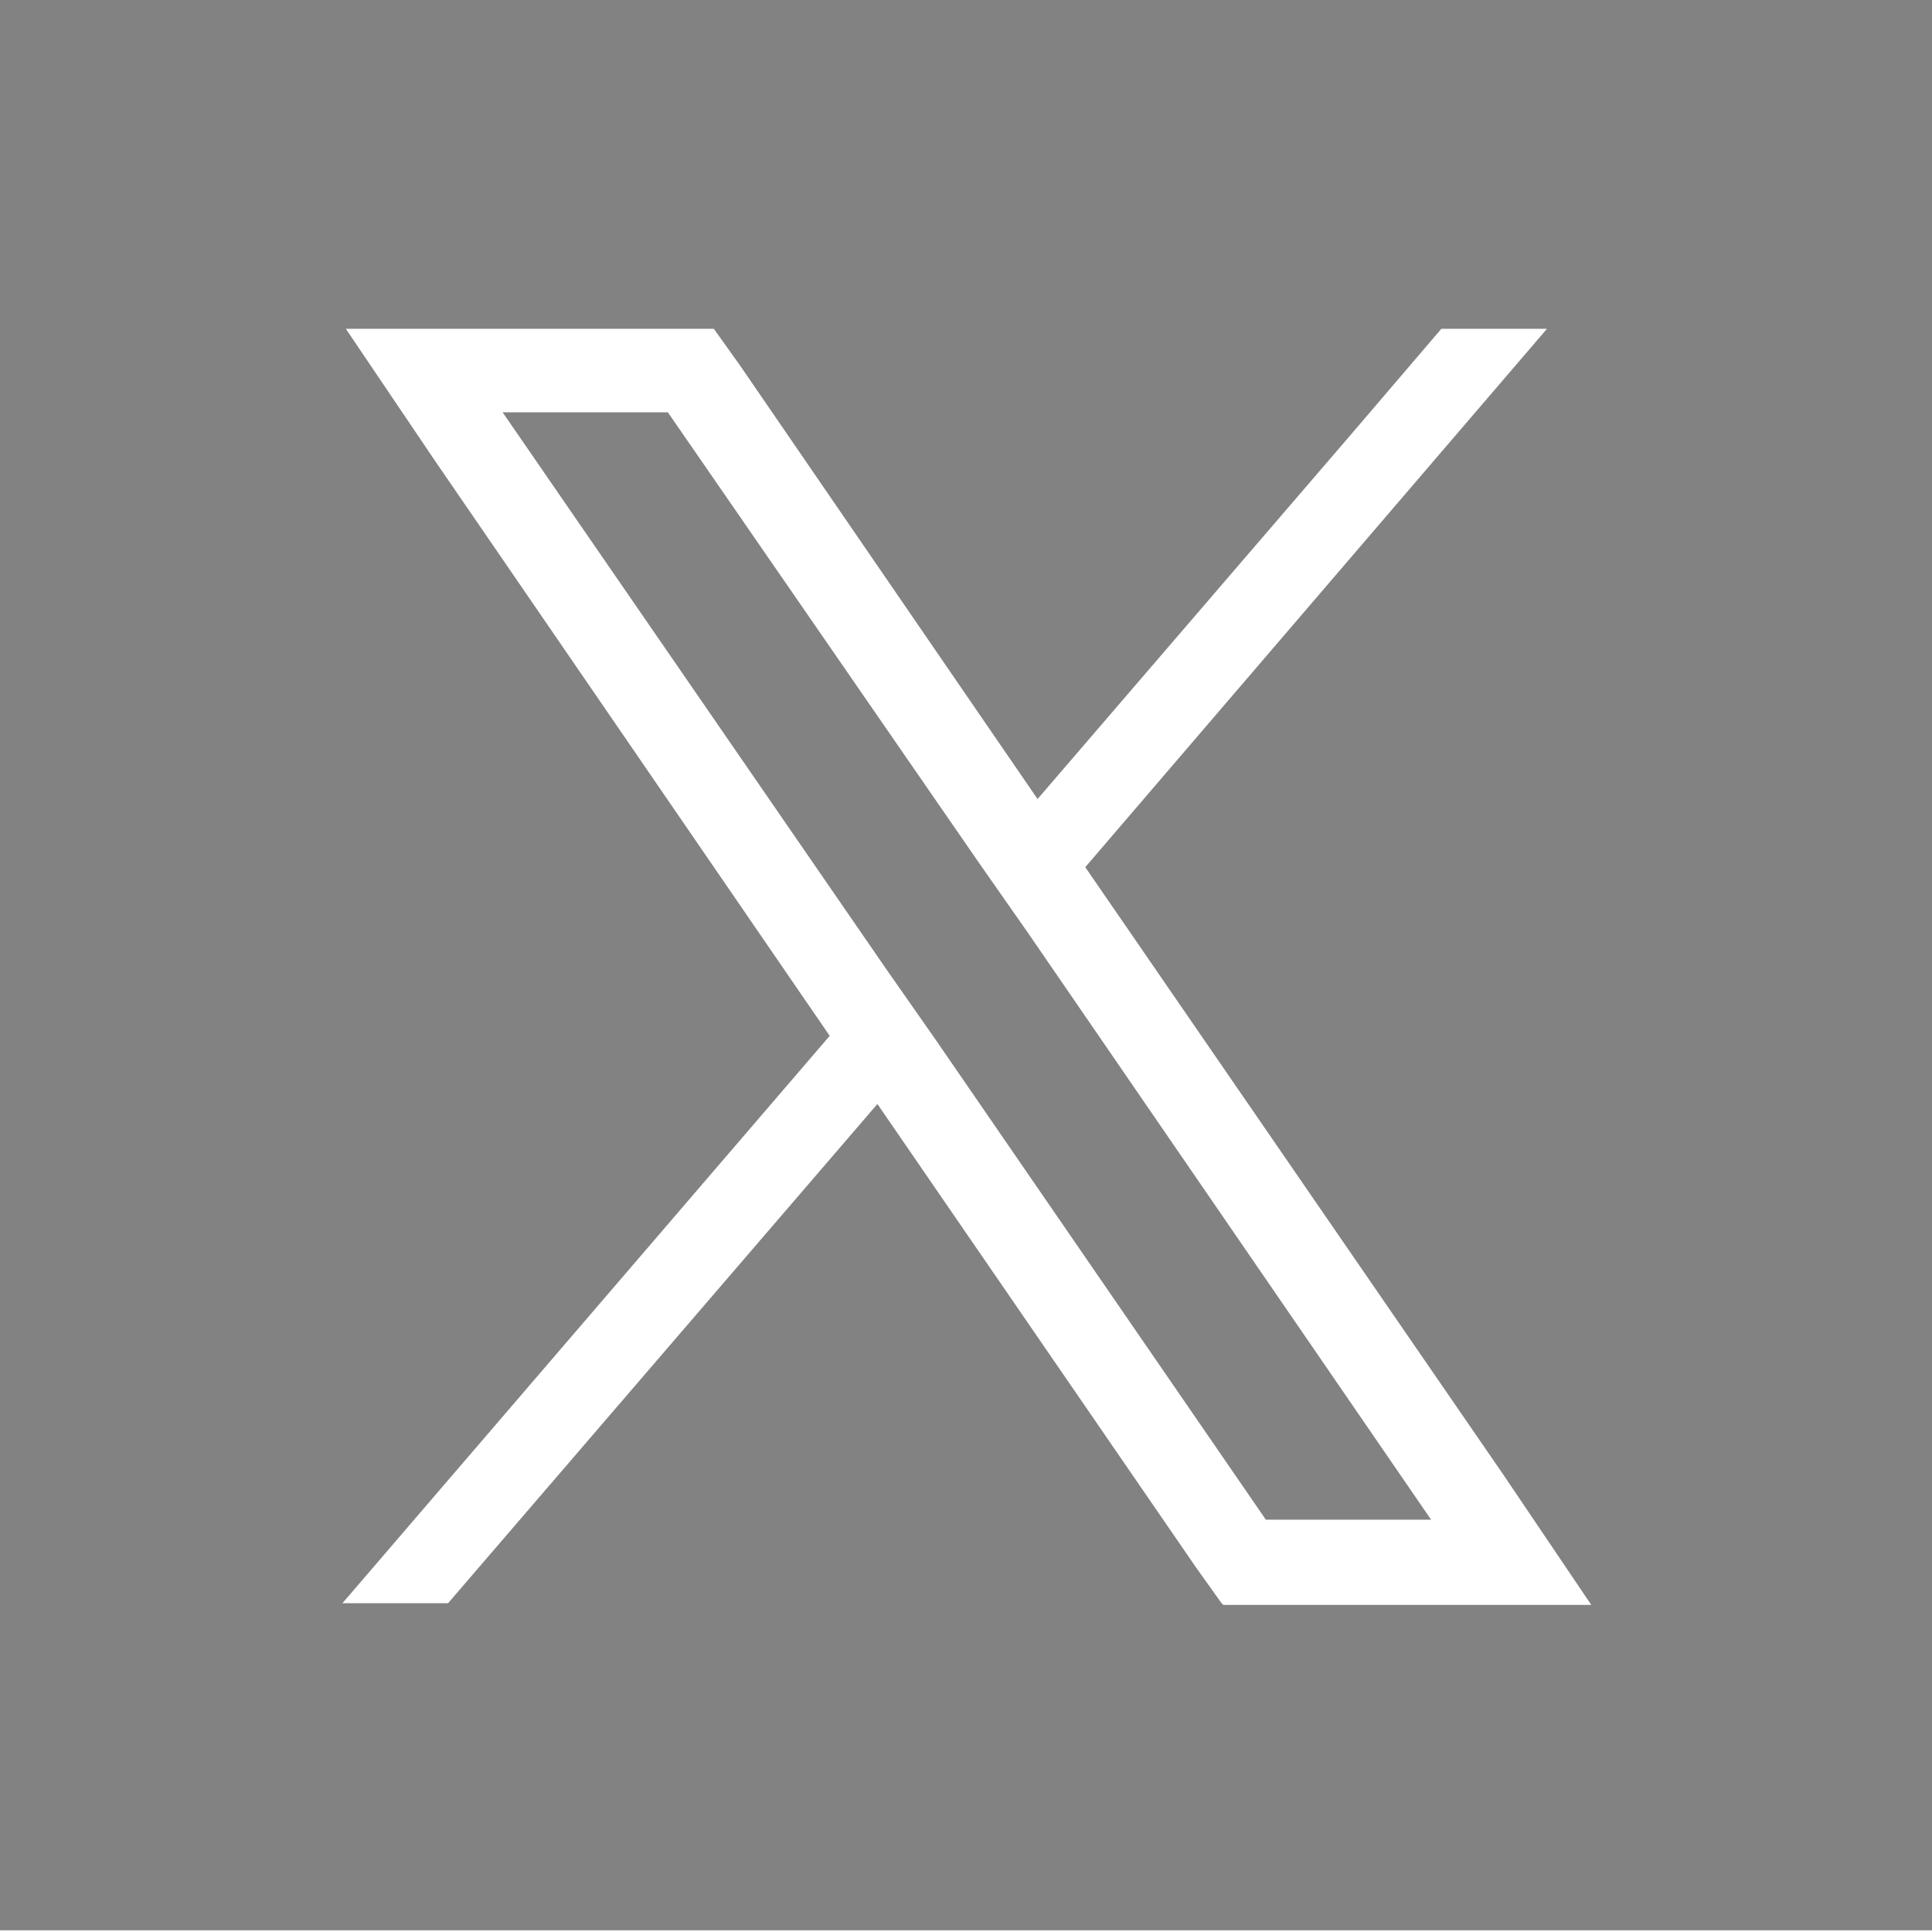
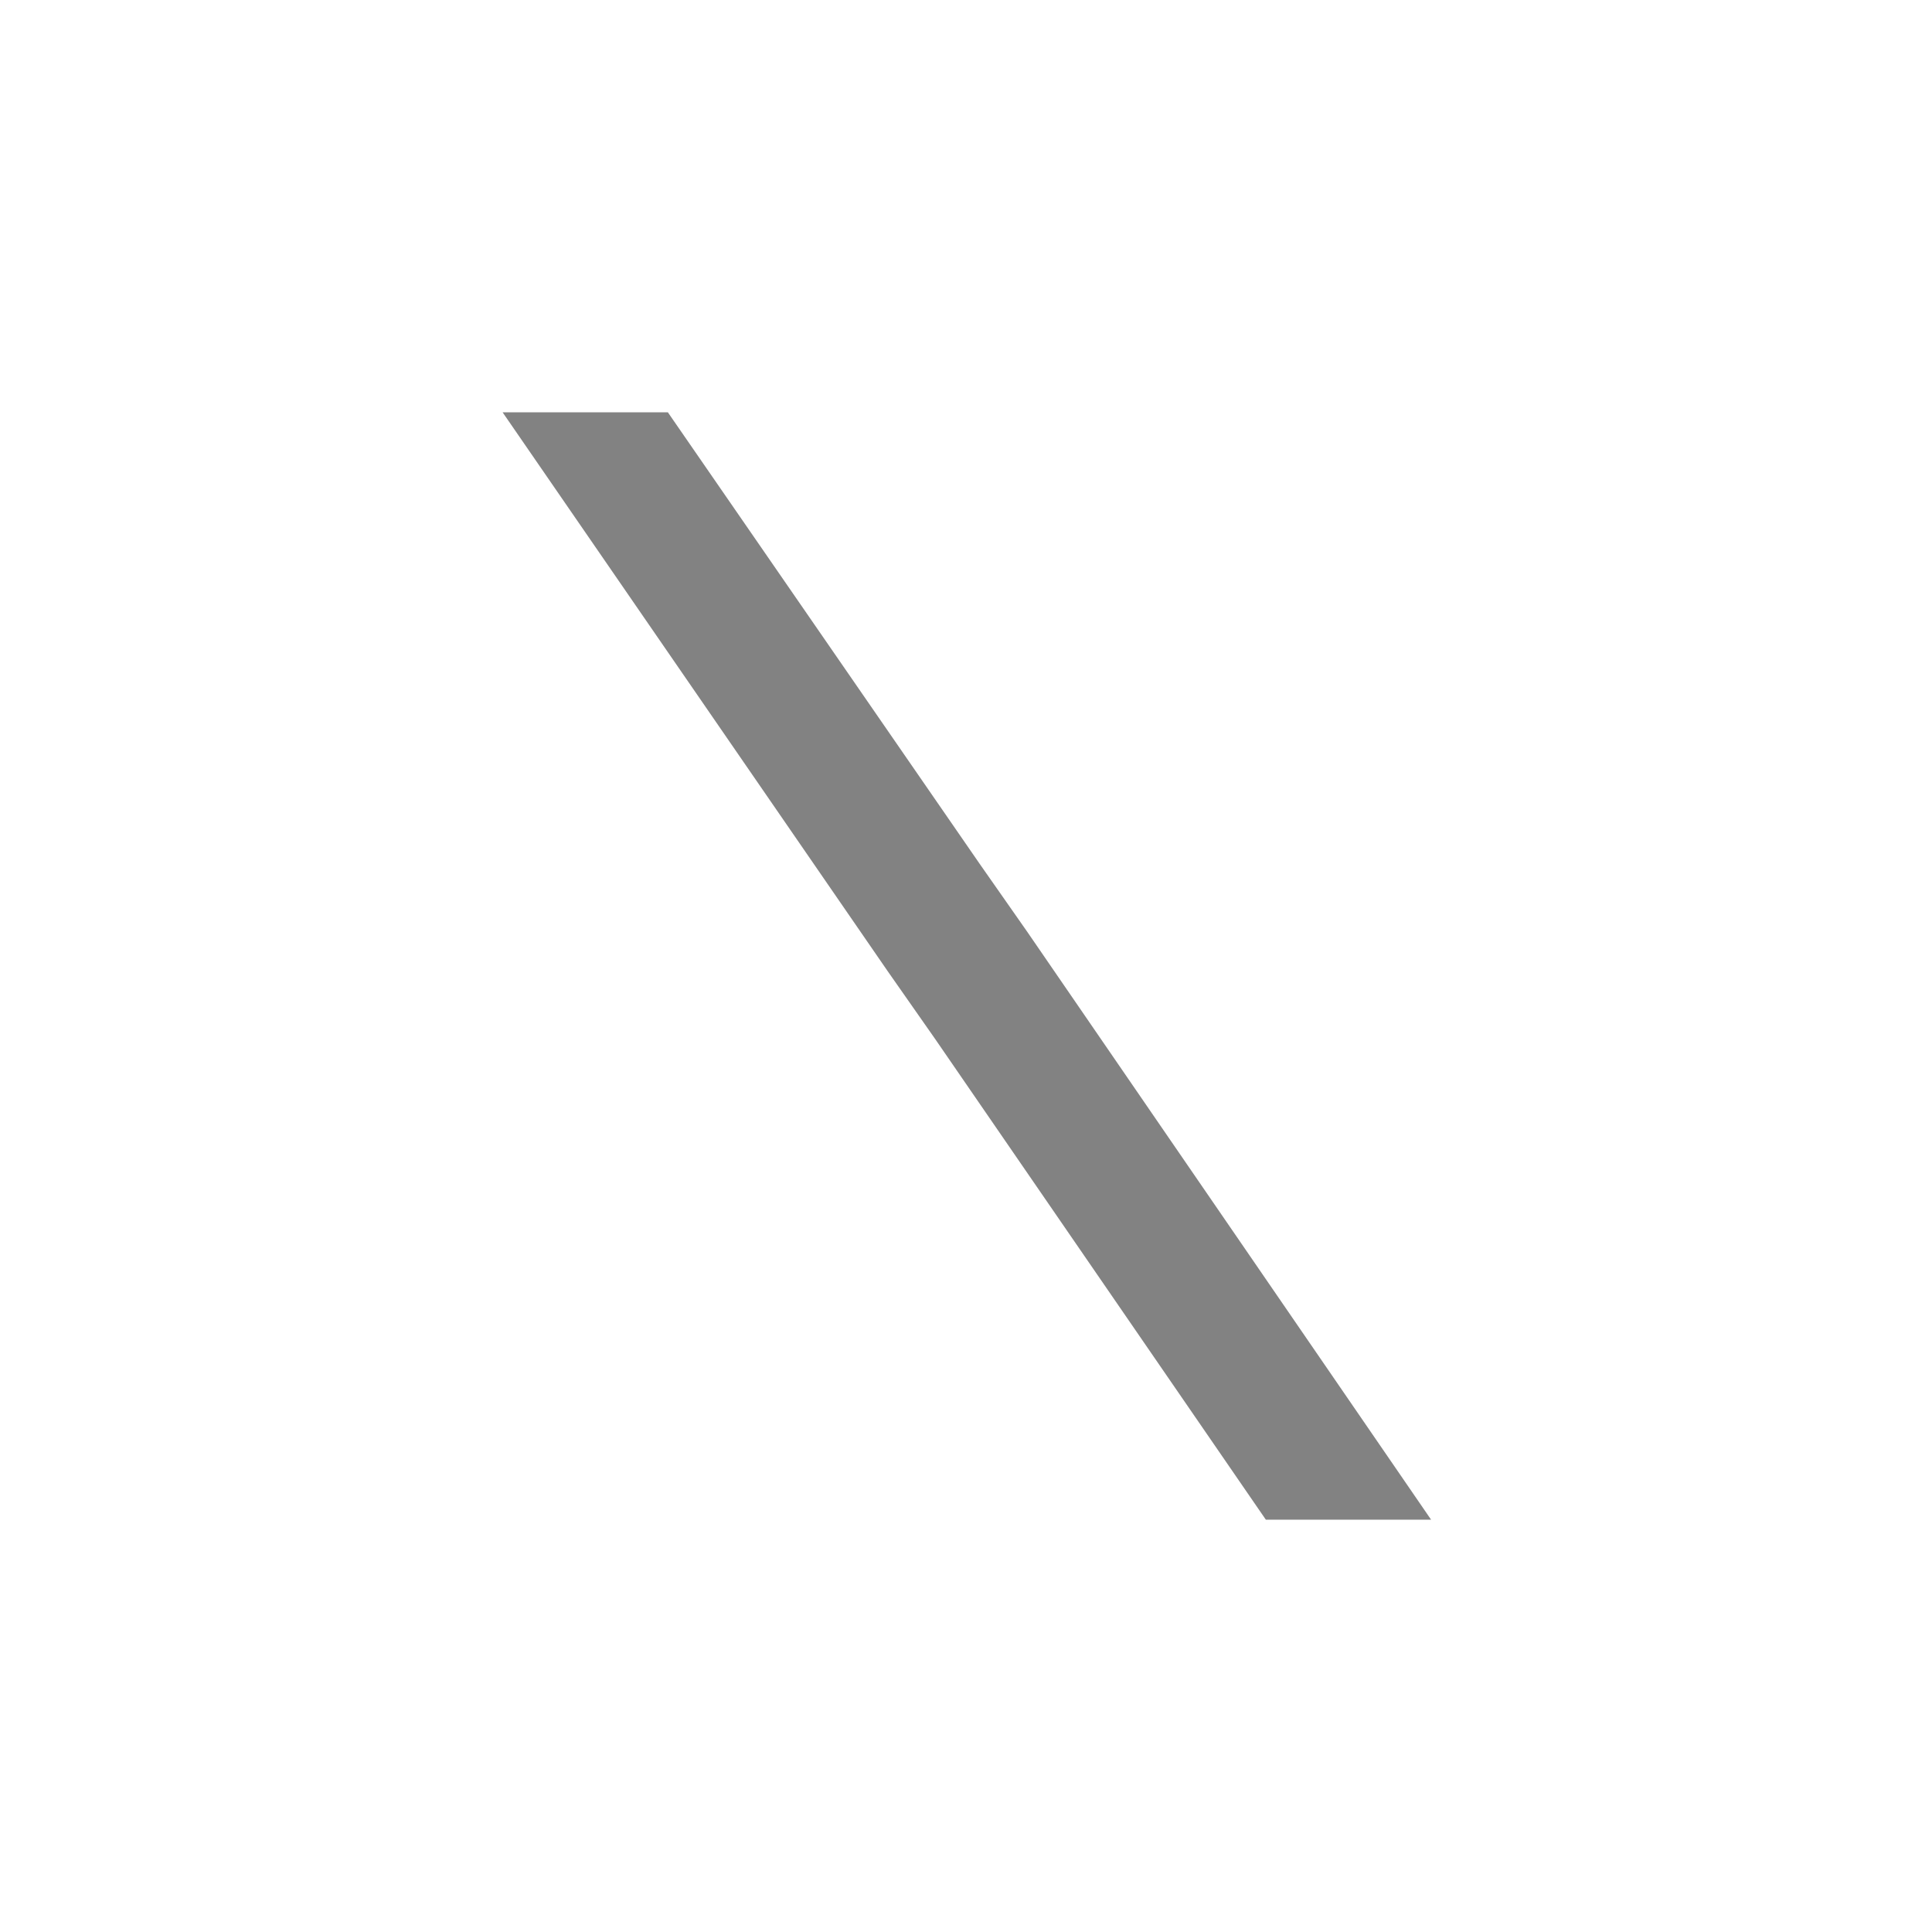
<svg xmlns="http://www.w3.org/2000/svg" id="Calque_1" version="1.1" viewBox="0 0 113.4 113.4">
  <defs>
    <style>
      .st0 {
        fill: #828282;
      }
    </style>
  </defs>
  <polygon class="st0" points="57.5 50.7 39.2 24.2 29.5 24.2 52.1 57 54.9 61 74.3 89.2 84 89.2 60.3 54.7 57.5 50.7" />
-   <path class="st0" d="M0,0v113.3h113.4V0H0ZM71.7,94.1l-1.5-2.1-18.7-27.2-25.2,29.3h-6.2l28.6-33.3L25.5,27l-5.2-7.7h21.6l1.5,2.1,17.5,25.5,18.4-21.4,5.3-6.2h6.2l-27.1,31.6,24.5,35.6,5.2,7.7h-21.6s0,0,0,0Z" />
</svg>